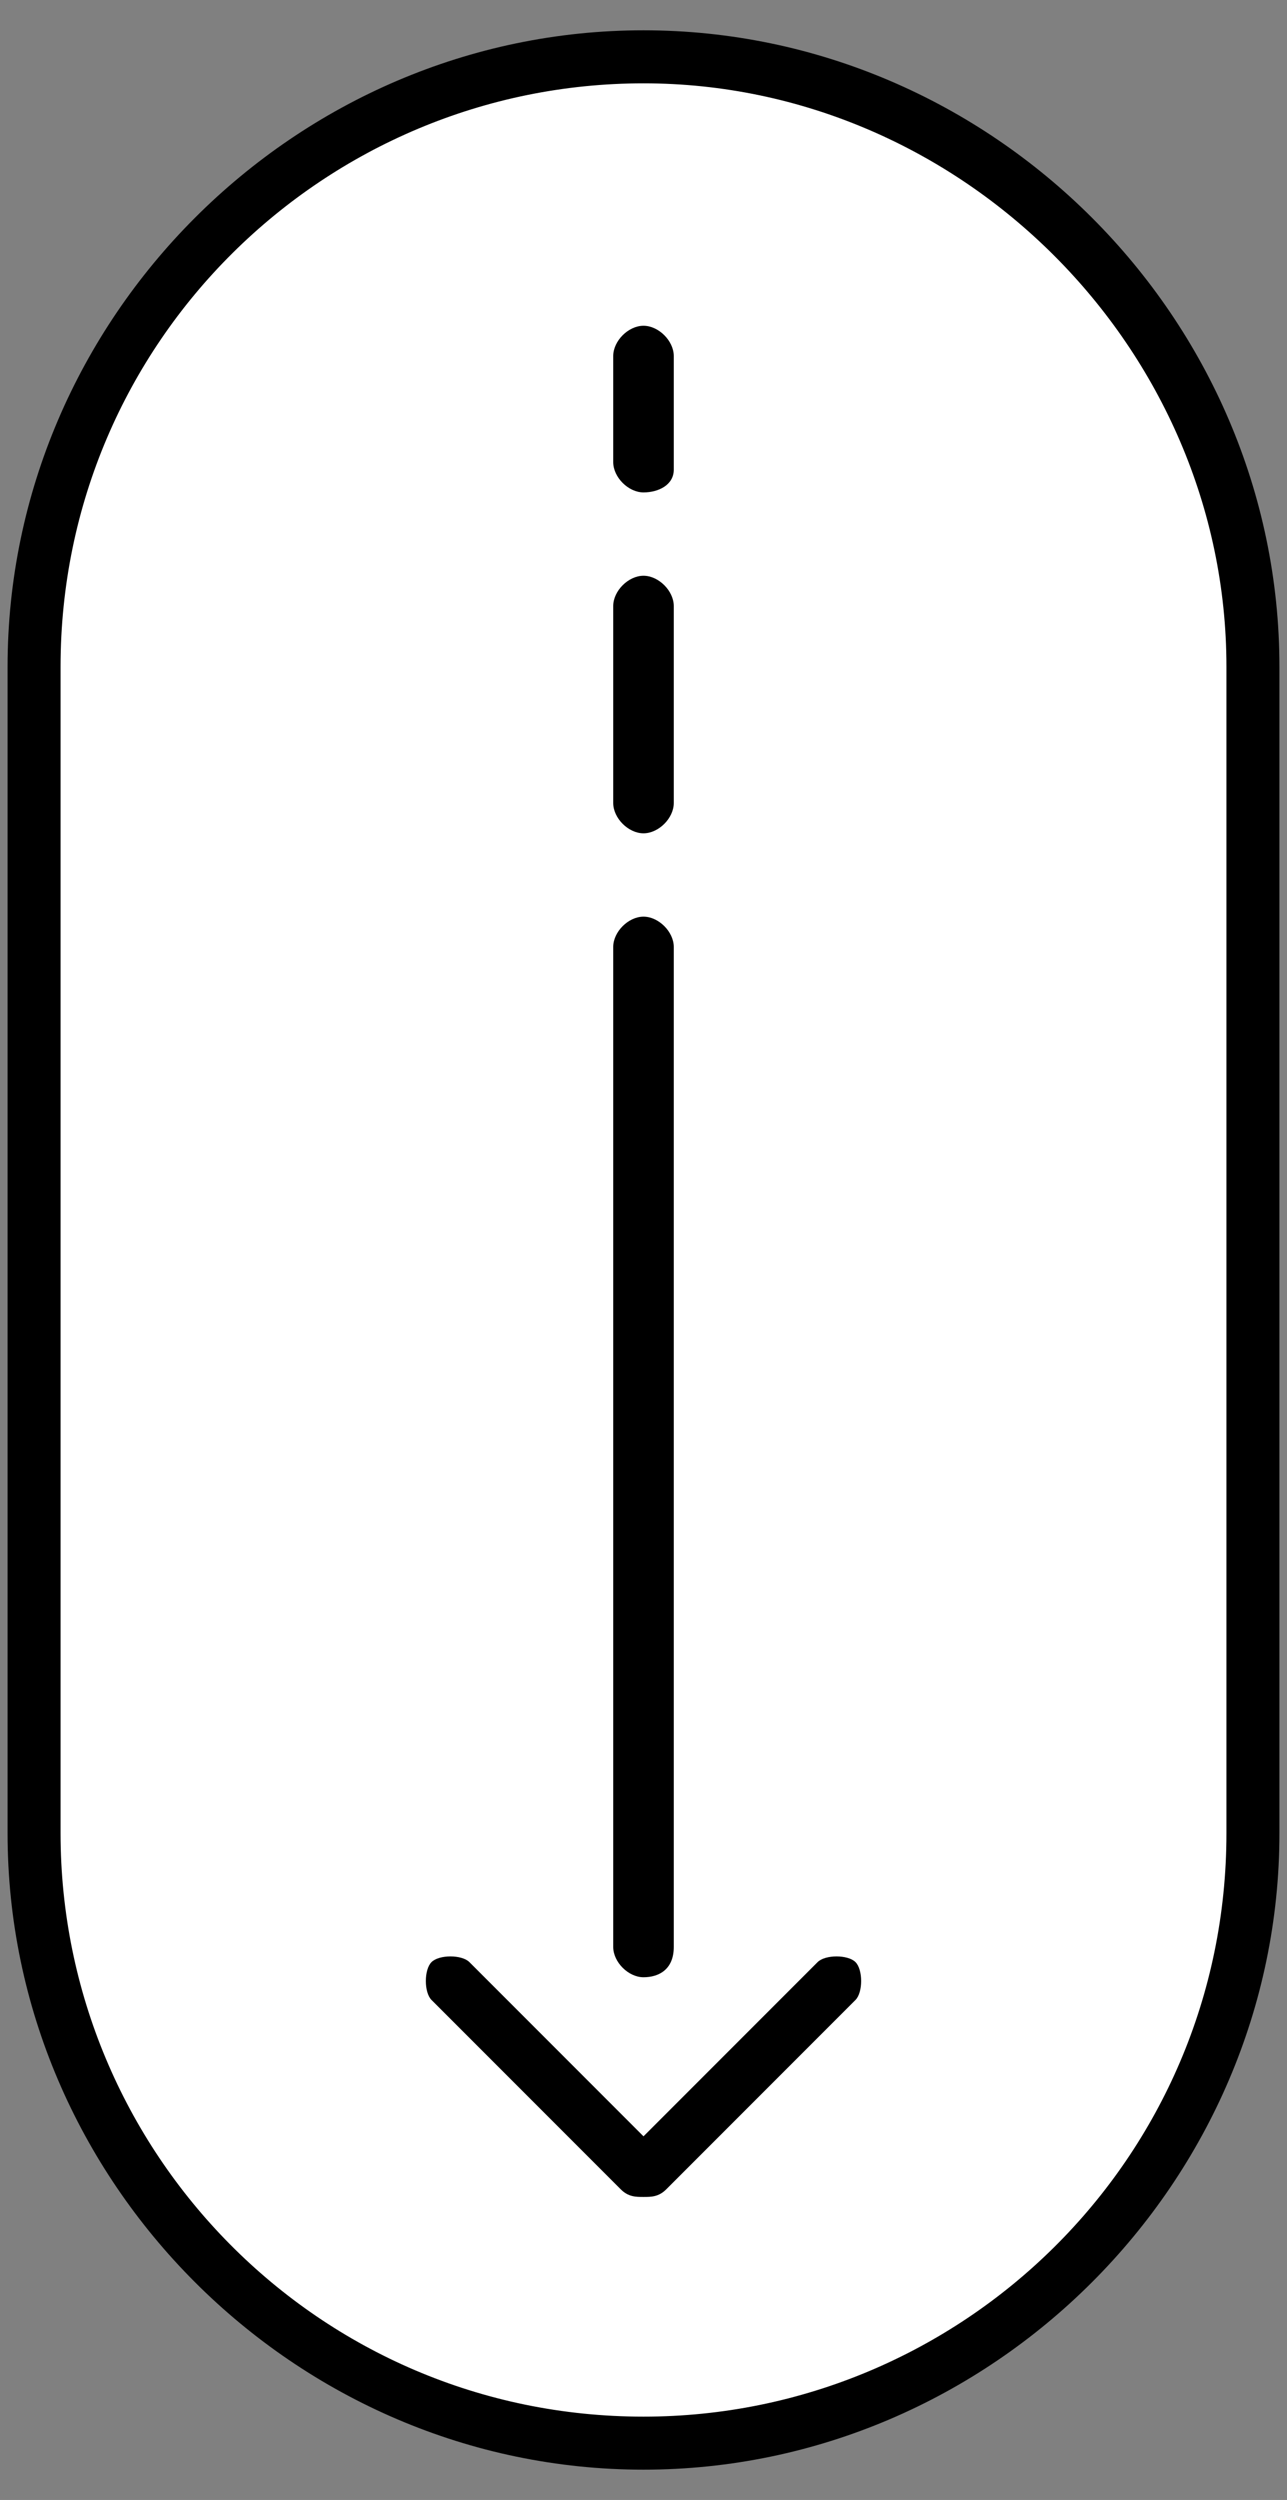
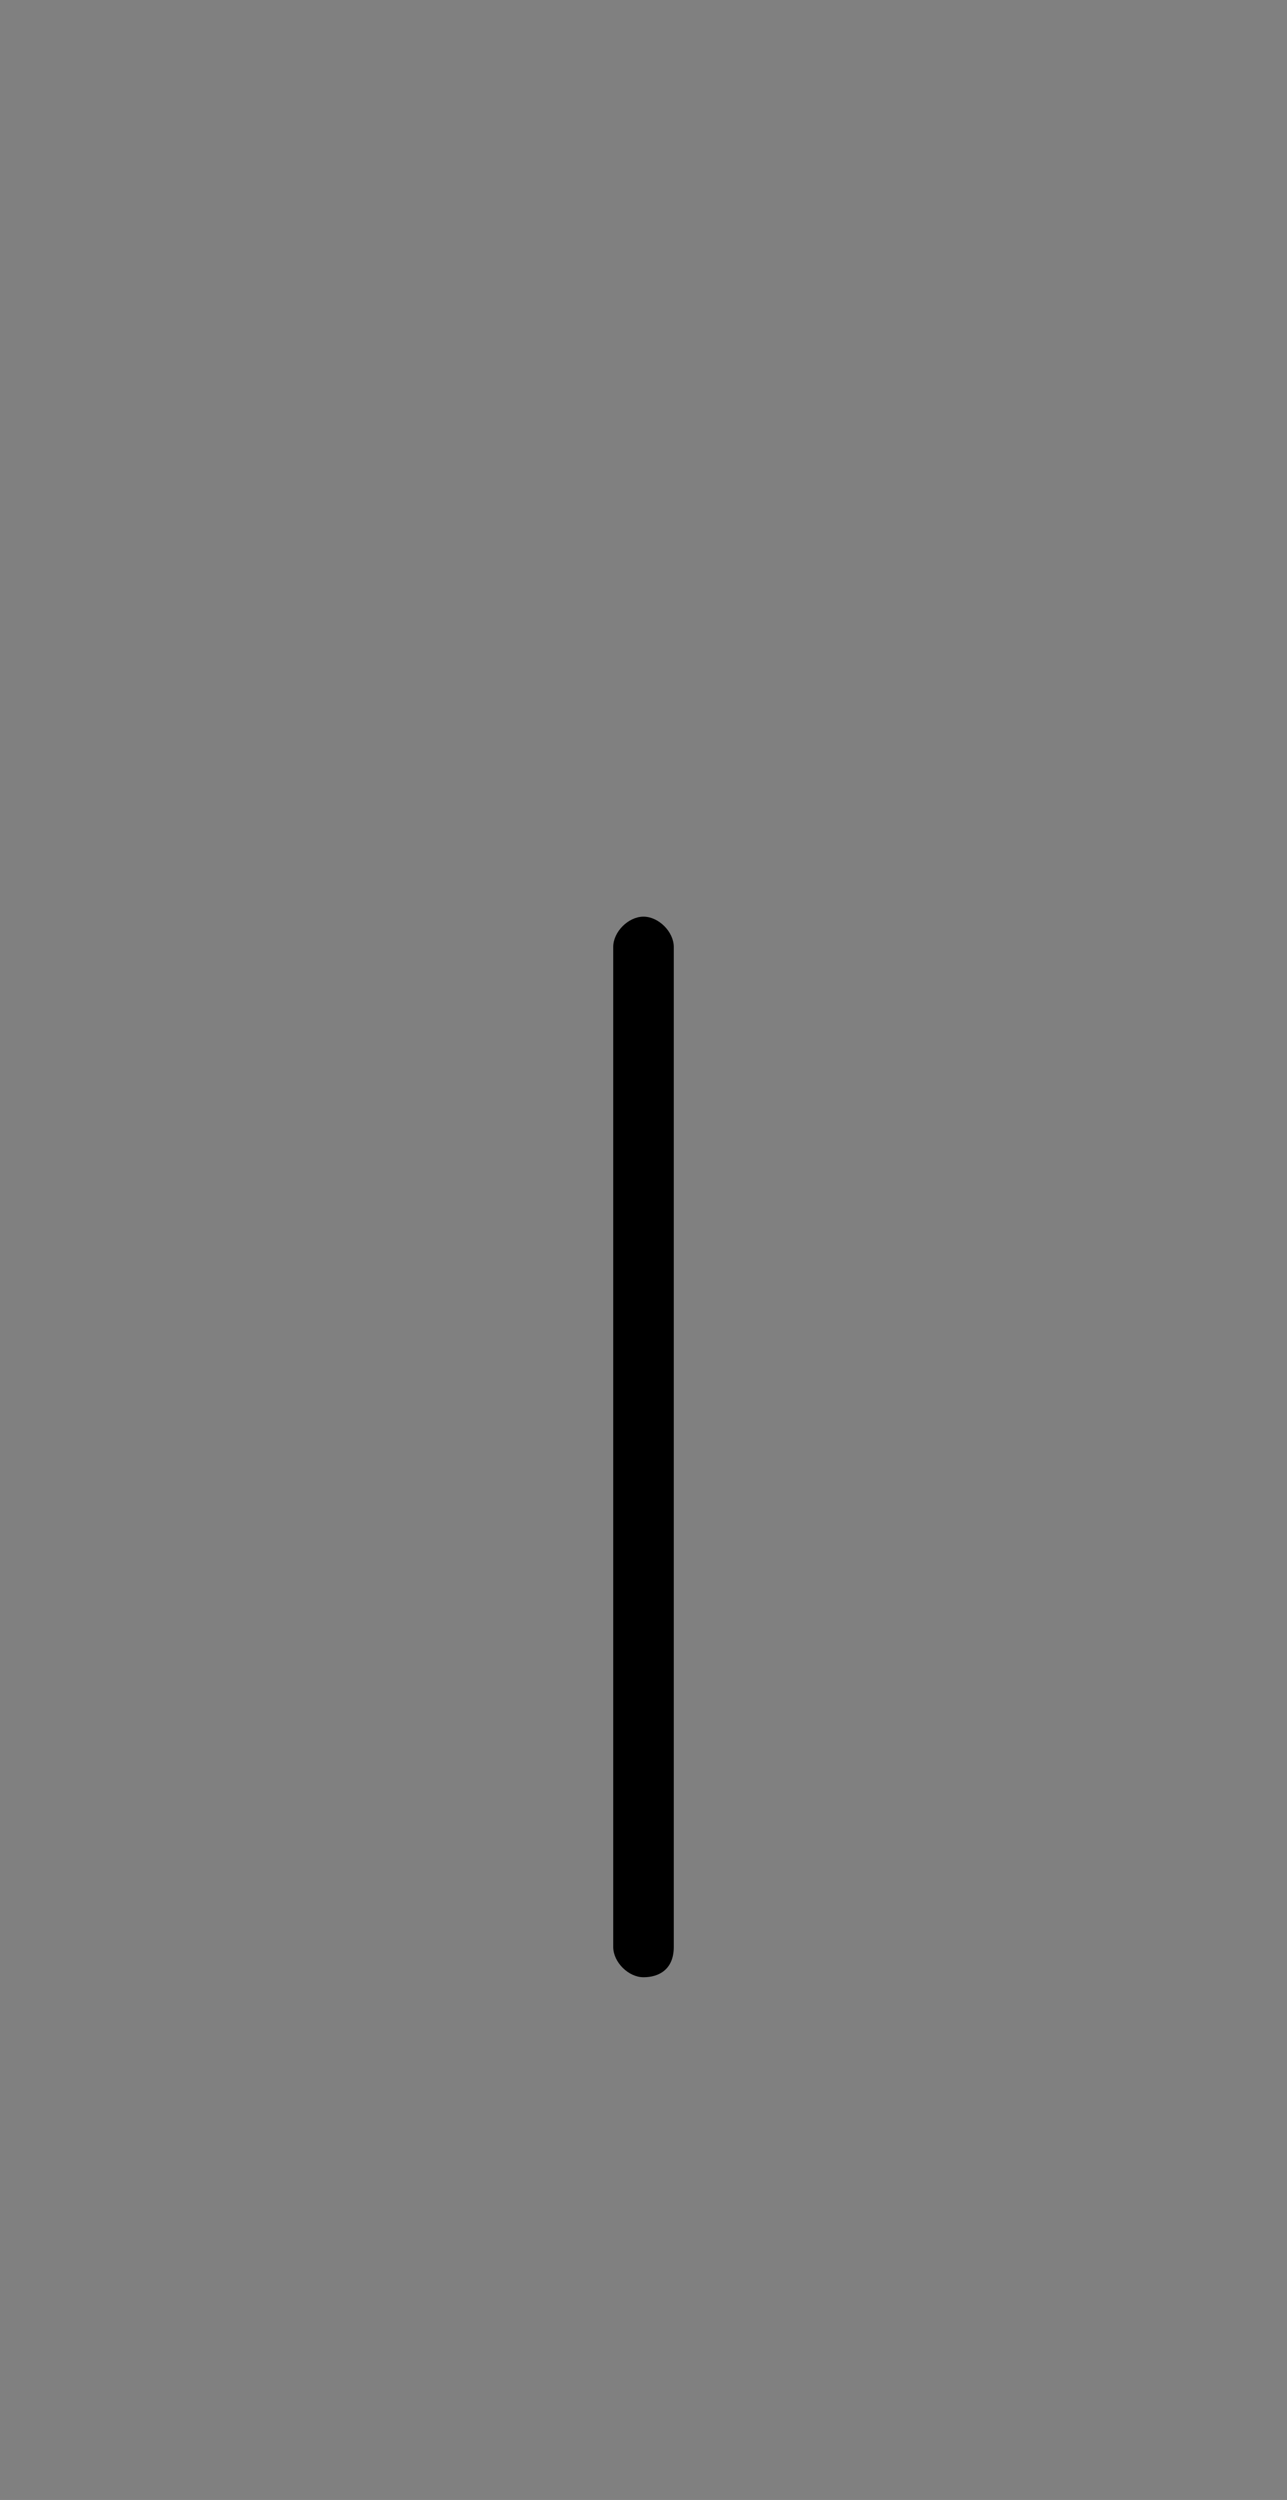
<svg xmlns="http://www.w3.org/2000/svg" version="1.1" id="レイヤー_1" x="0px" y="0px" viewBox="0 0 17 33" style="enable-background:new 0 0 17 33;" xml:space="preserve">
  <rect x="0" y="0" width="17" height="33" fill="#808080" stroke="none" />
  <style type="text/css">
	.st0{fill:#FFFFFF;}
</style>
  <g>
    <g>
-       <path class="st0" d="M8.5,32.3L8.5,32.3c-4.4,0-8-3.6-8-8V8.8c0-4.4,3.6-8,8-8h0c4.4,0,8,3.6,8,8v15.4    C16.5,28.7,12.9,32.3,8.5,32.3z" />
-       <path d="M8.5,32.6c-4.6,0-8.4-3.8-8.4-8.4V8.8c0-4.6,3.8-8.4,8.4-8.4c4.6,0,8.4,3.8,8.4,8.4v15.4C16.9,28.8,13.1,32.6,8.5,32.6z     M8.5,1.1c-4.2,0-7.7,3.4-7.7,7.7v15.4c0,4.2,3.4,7.7,7.7,7.7c4.2,0,7.7-3.4,7.7-7.7V8.8C16.2,4.6,12.7,1.1,8.5,1.1z" />
-     </g>
-     <path d="M8.5,11c-0.2,0-0.4-0.2-0.4-0.4V8c0-0.2,0.2-0.4,0.4-0.4S8.9,7.8,8.9,8v2.6C8.9,10.8,8.7,11,8.5,11z" />
-     <path d="M8.5,6.5c-0.2,0-0.4-0.2-0.4-0.4V4.7c0-0.2,0.2-0.4,0.4-0.4s0.4,0.2,0.4,0.4v1.5C8.9,6.4,8.7,6.5,8.5,6.5z" />
+       </g>
    <path d="M8.5,26.1c-0.2,0-0.4-0.2-0.4-0.4V12.5c0-0.2,0.2-0.4,0.4-0.4s0.4,0.2,0.4,0.4v13.2C8.9,26,8.7,26.1,8.5,26.1z" />
-     <path d="M8.5,29L8.5,29c-0.1,0-0.2,0-0.3-0.1l-2.5-2.5c-0.1-0.1-0.1-0.4,0-0.5c0.1-0.1,0.4-0.1,0.5,0l2.3,2.3l2.3-2.3   c0.1-0.1,0.4-0.1,0.5,0s0.1,0.4,0,0.5l-2.5,2.5C8.7,29,8.6,29,8.5,29z" />
  </g>
</svg>